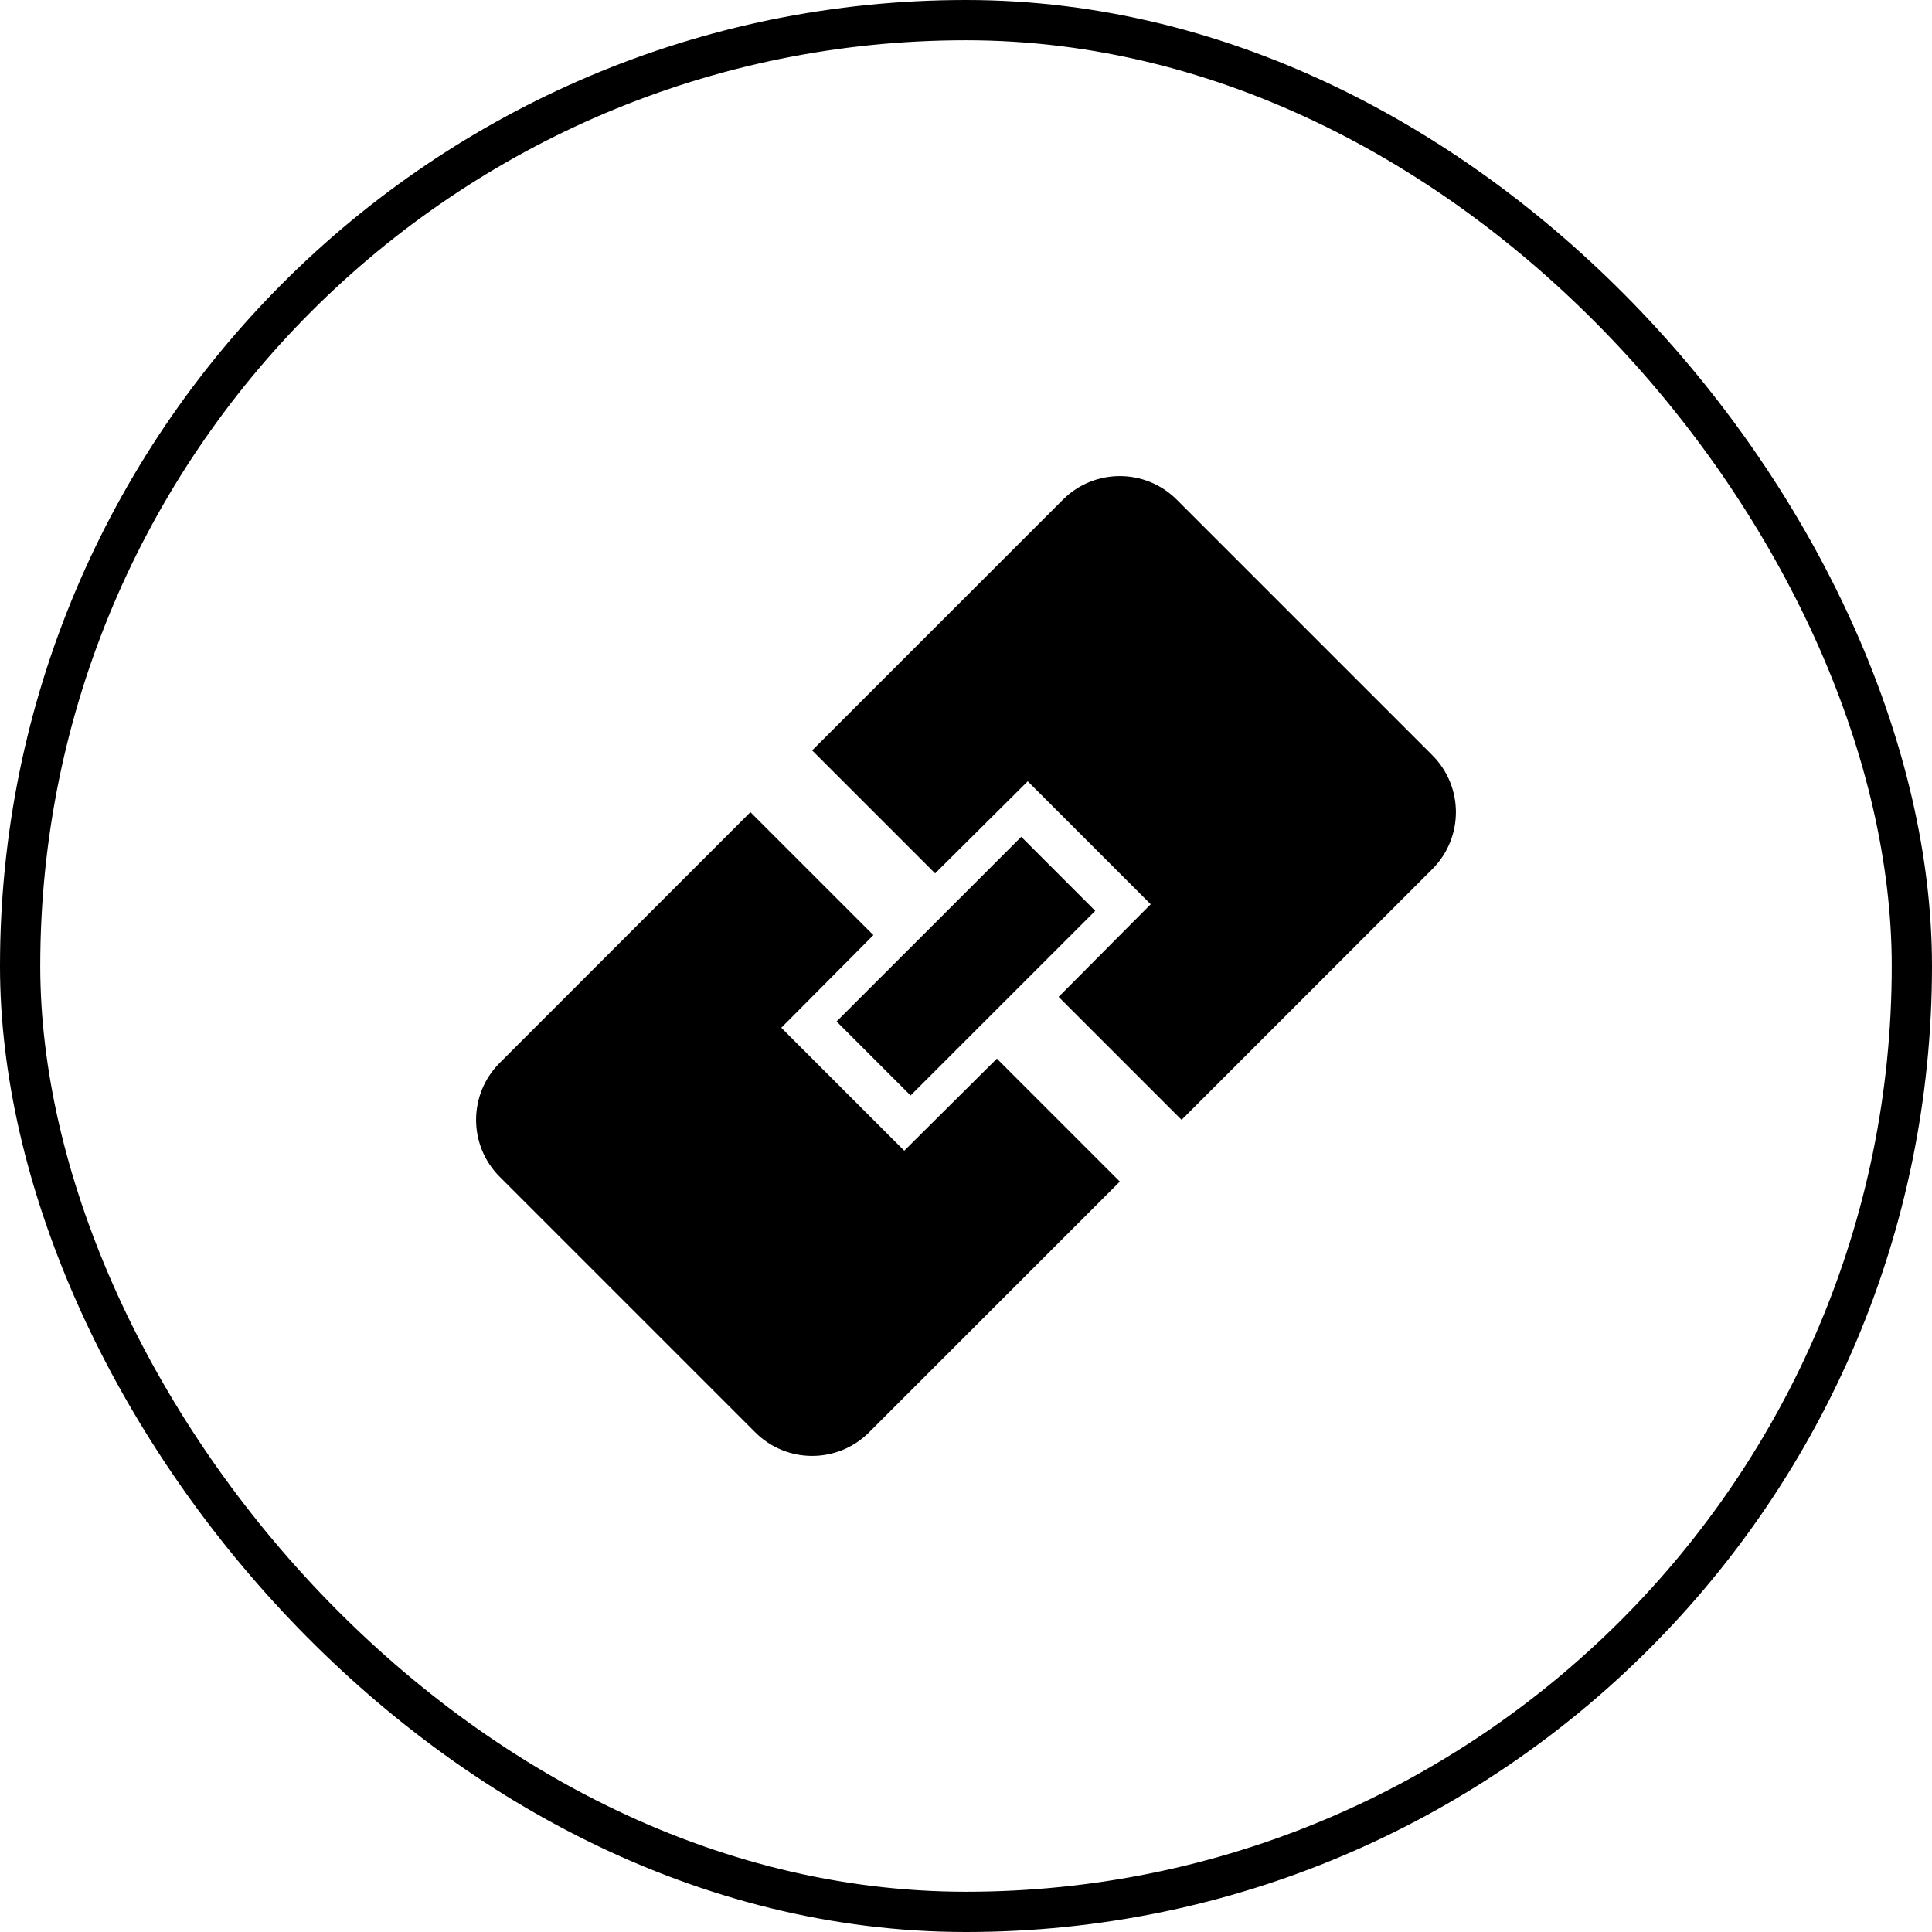
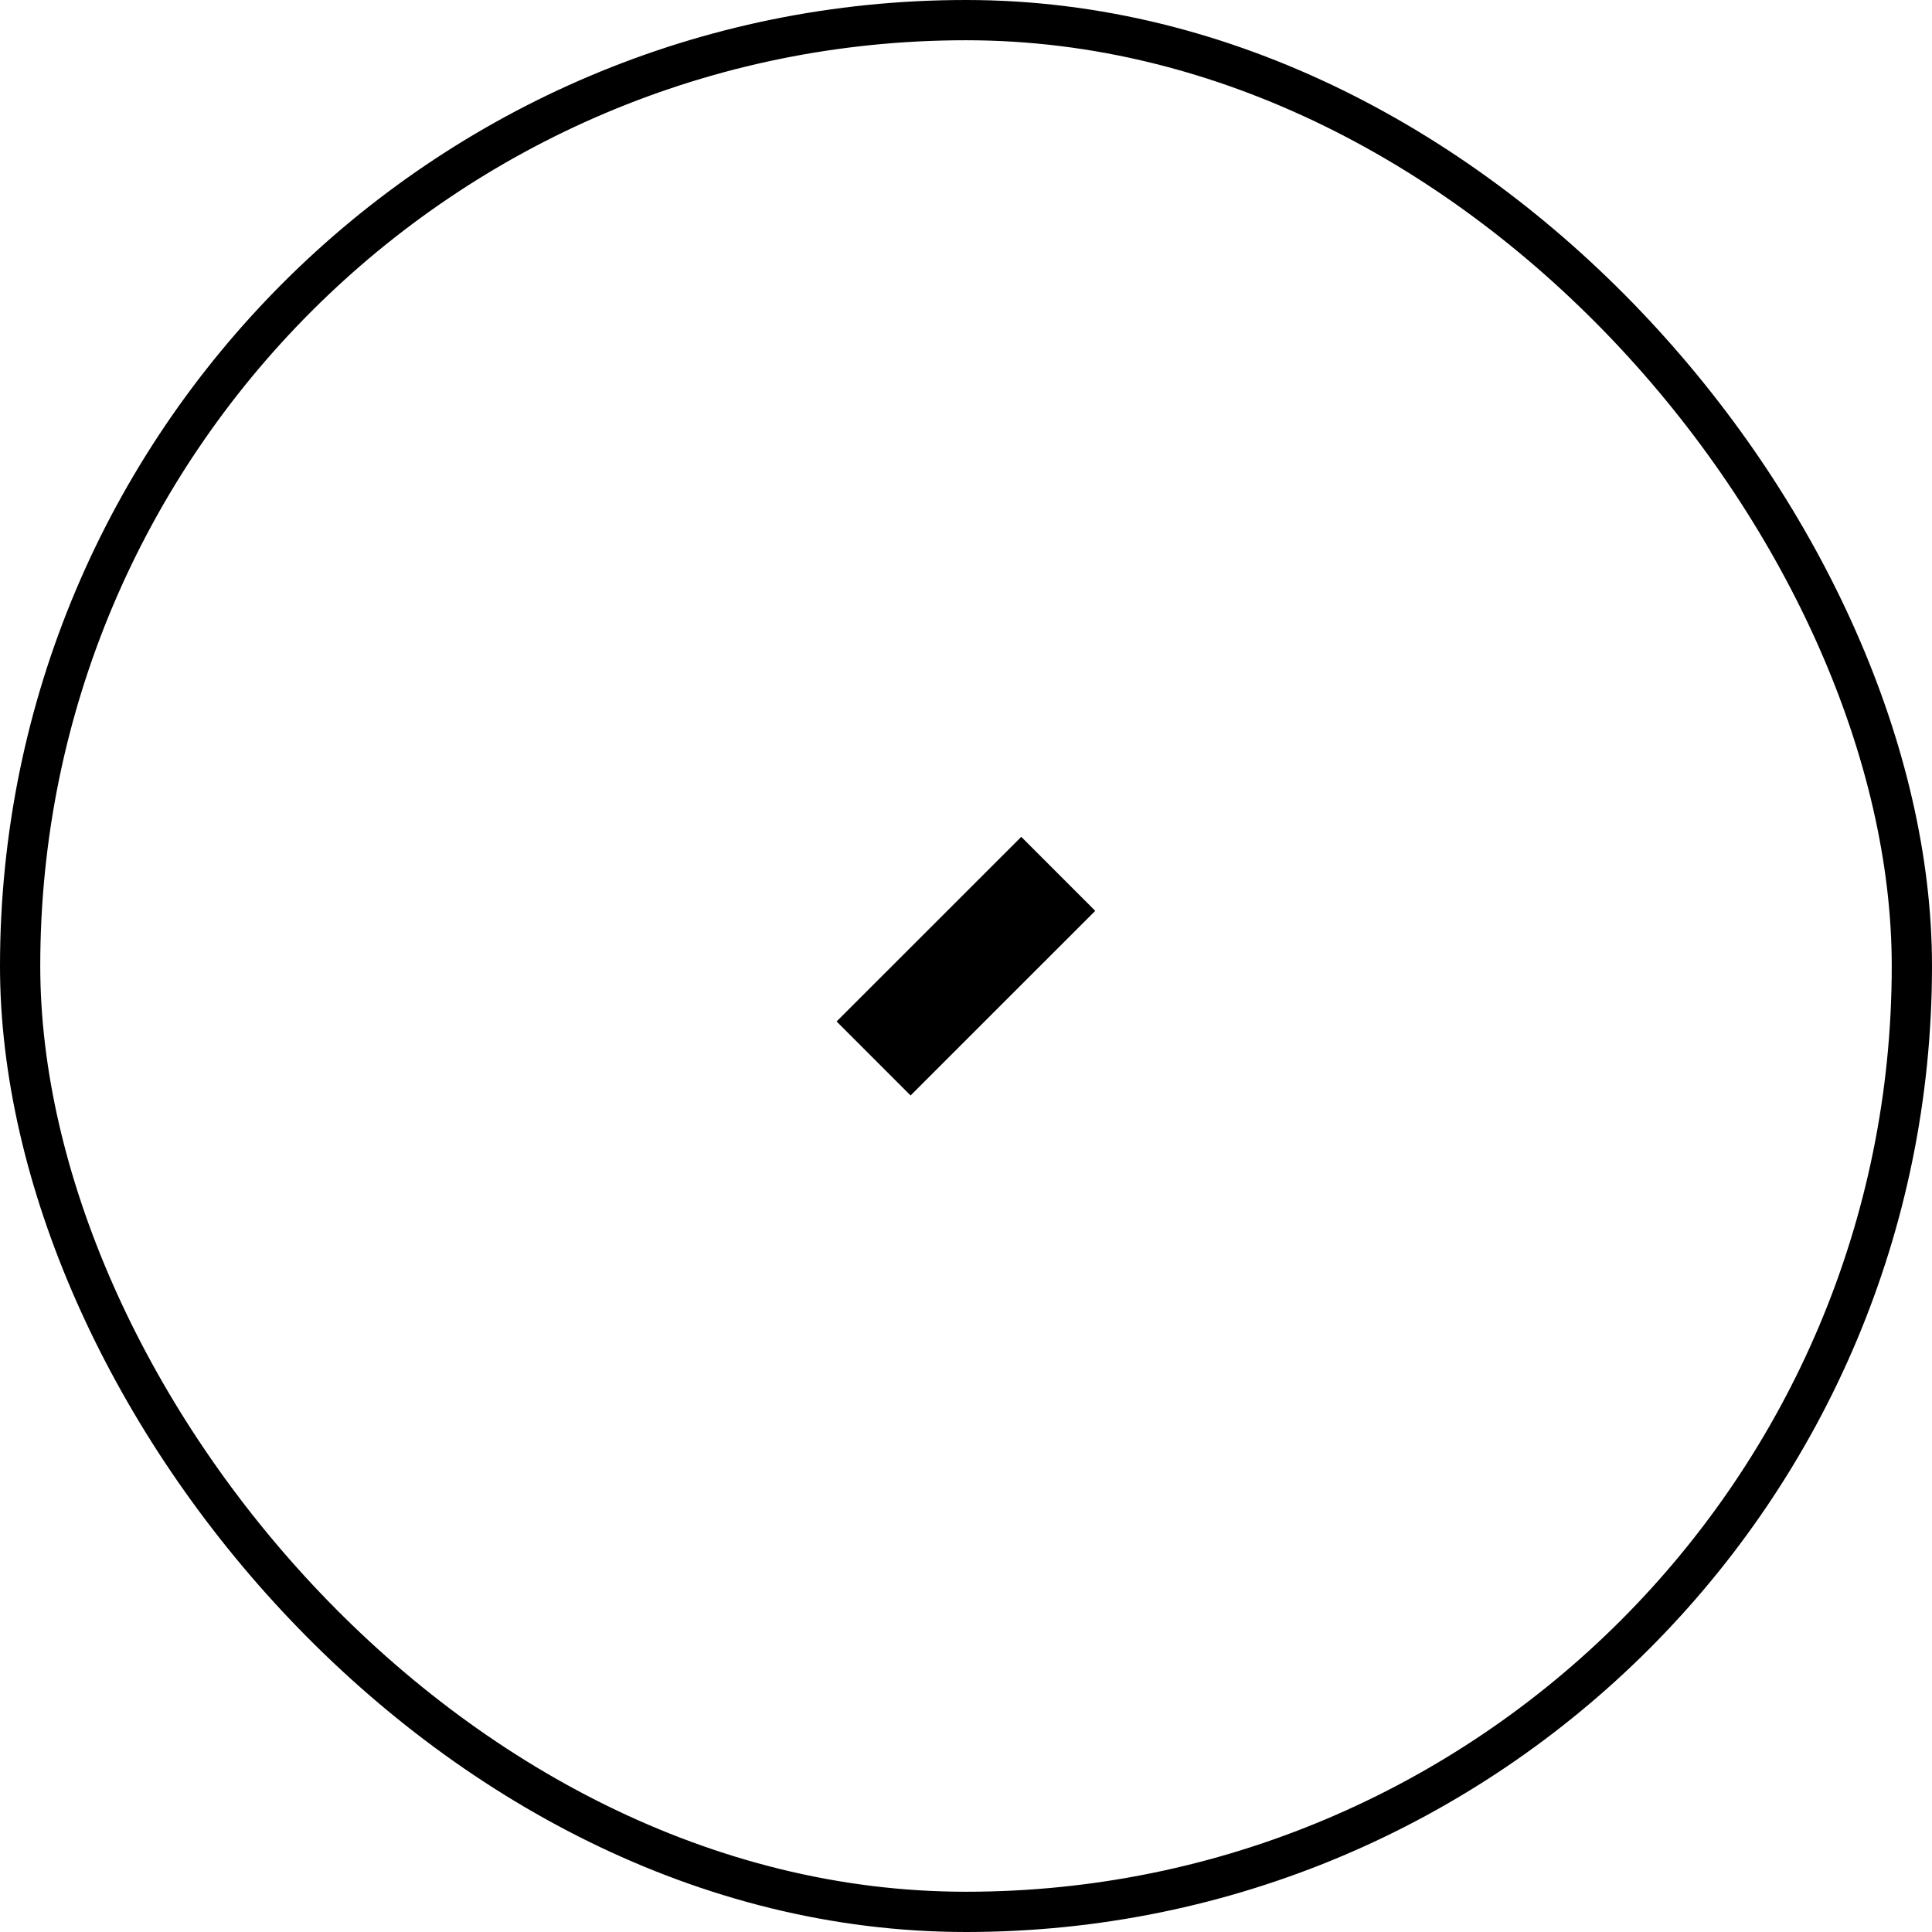
<svg xmlns="http://www.w3.org/2000/svg" width="48" height="48" viewBox="0 0 48 48" fill="none">
  <rect x="0.5" y="0.5" width="47" height="47" rx="23.5" stroke="#09945F" style="stroke:#09945F;stroke:color(display-p3 0.035 0.58 0.372);stroke-opacity:1;" />
  <g clip-path="url(#clip0_1191_3816)">
-     <path d="M29.236 12.414C28.455 11.633 27.189 11.633 26.408 12.414L20.178 18.644L23.233 21.699L25.534 19.411L28.589 22.466L26.301 24.767L29.356 27.822L35.586 21.592C36.367 20.811 36.367 19.545 35.586 18.764L29.236 12.414ZM22.466 28.589L19.411 25.534L21.699 23.233L18.644 20.178L12.414 26.408C11.633 27.189 11.633 28.455 12.414 29.236L18.764 35.586C19.545 36.367 20.811 36.367 21.592 35.586L27.822 29.356L24.767 26.301L22.466 28.589Z" fill="#09945F" style="fill:#09945F;fill:color(display-p3 0.035 0.58 0.372);fill-opacity:1;" />
    <path d="M20.785 25.378L25.373 20.791L27.211 22.63L22.623 27.217L20.785 25.378Z" fill="#09945F" style="fill:#09945F;fill:color(display-p3 0.035 0.58 0.372);fill-opacity:1;" />
  </g>
  <defs>
    <clipPath id="clip0_1191_3816">
      <rect width="26" height="26" fill="white" style="fill:white;fill-opacity:1;" transform="translate(11 11)" />
    </clipPath>
  </defs>
</svg>